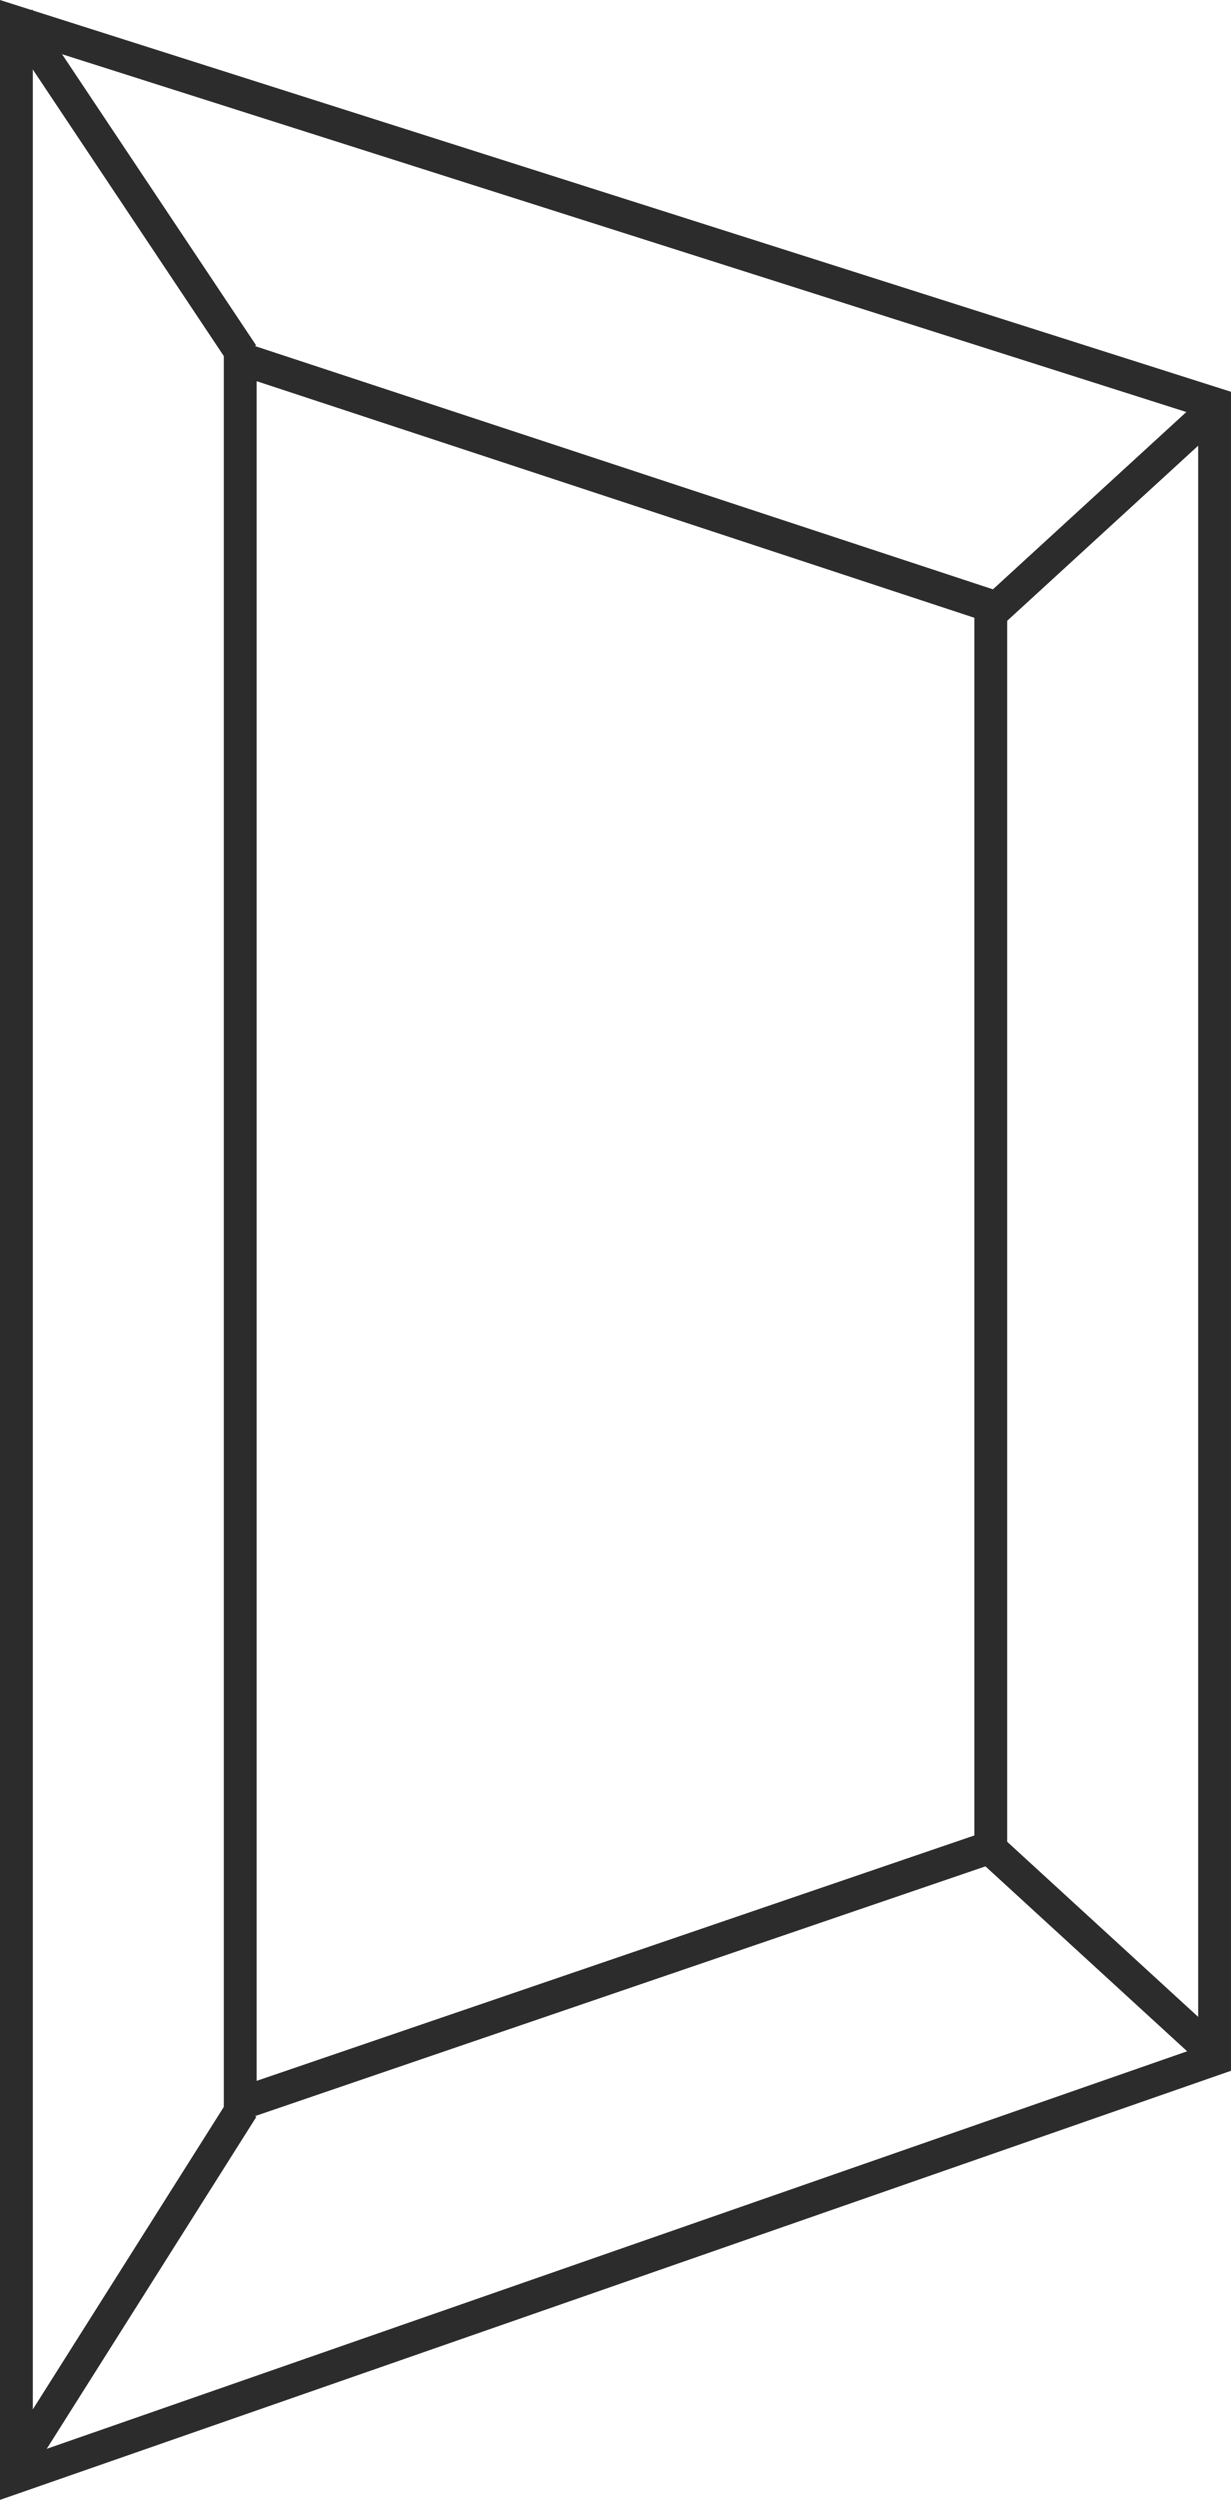
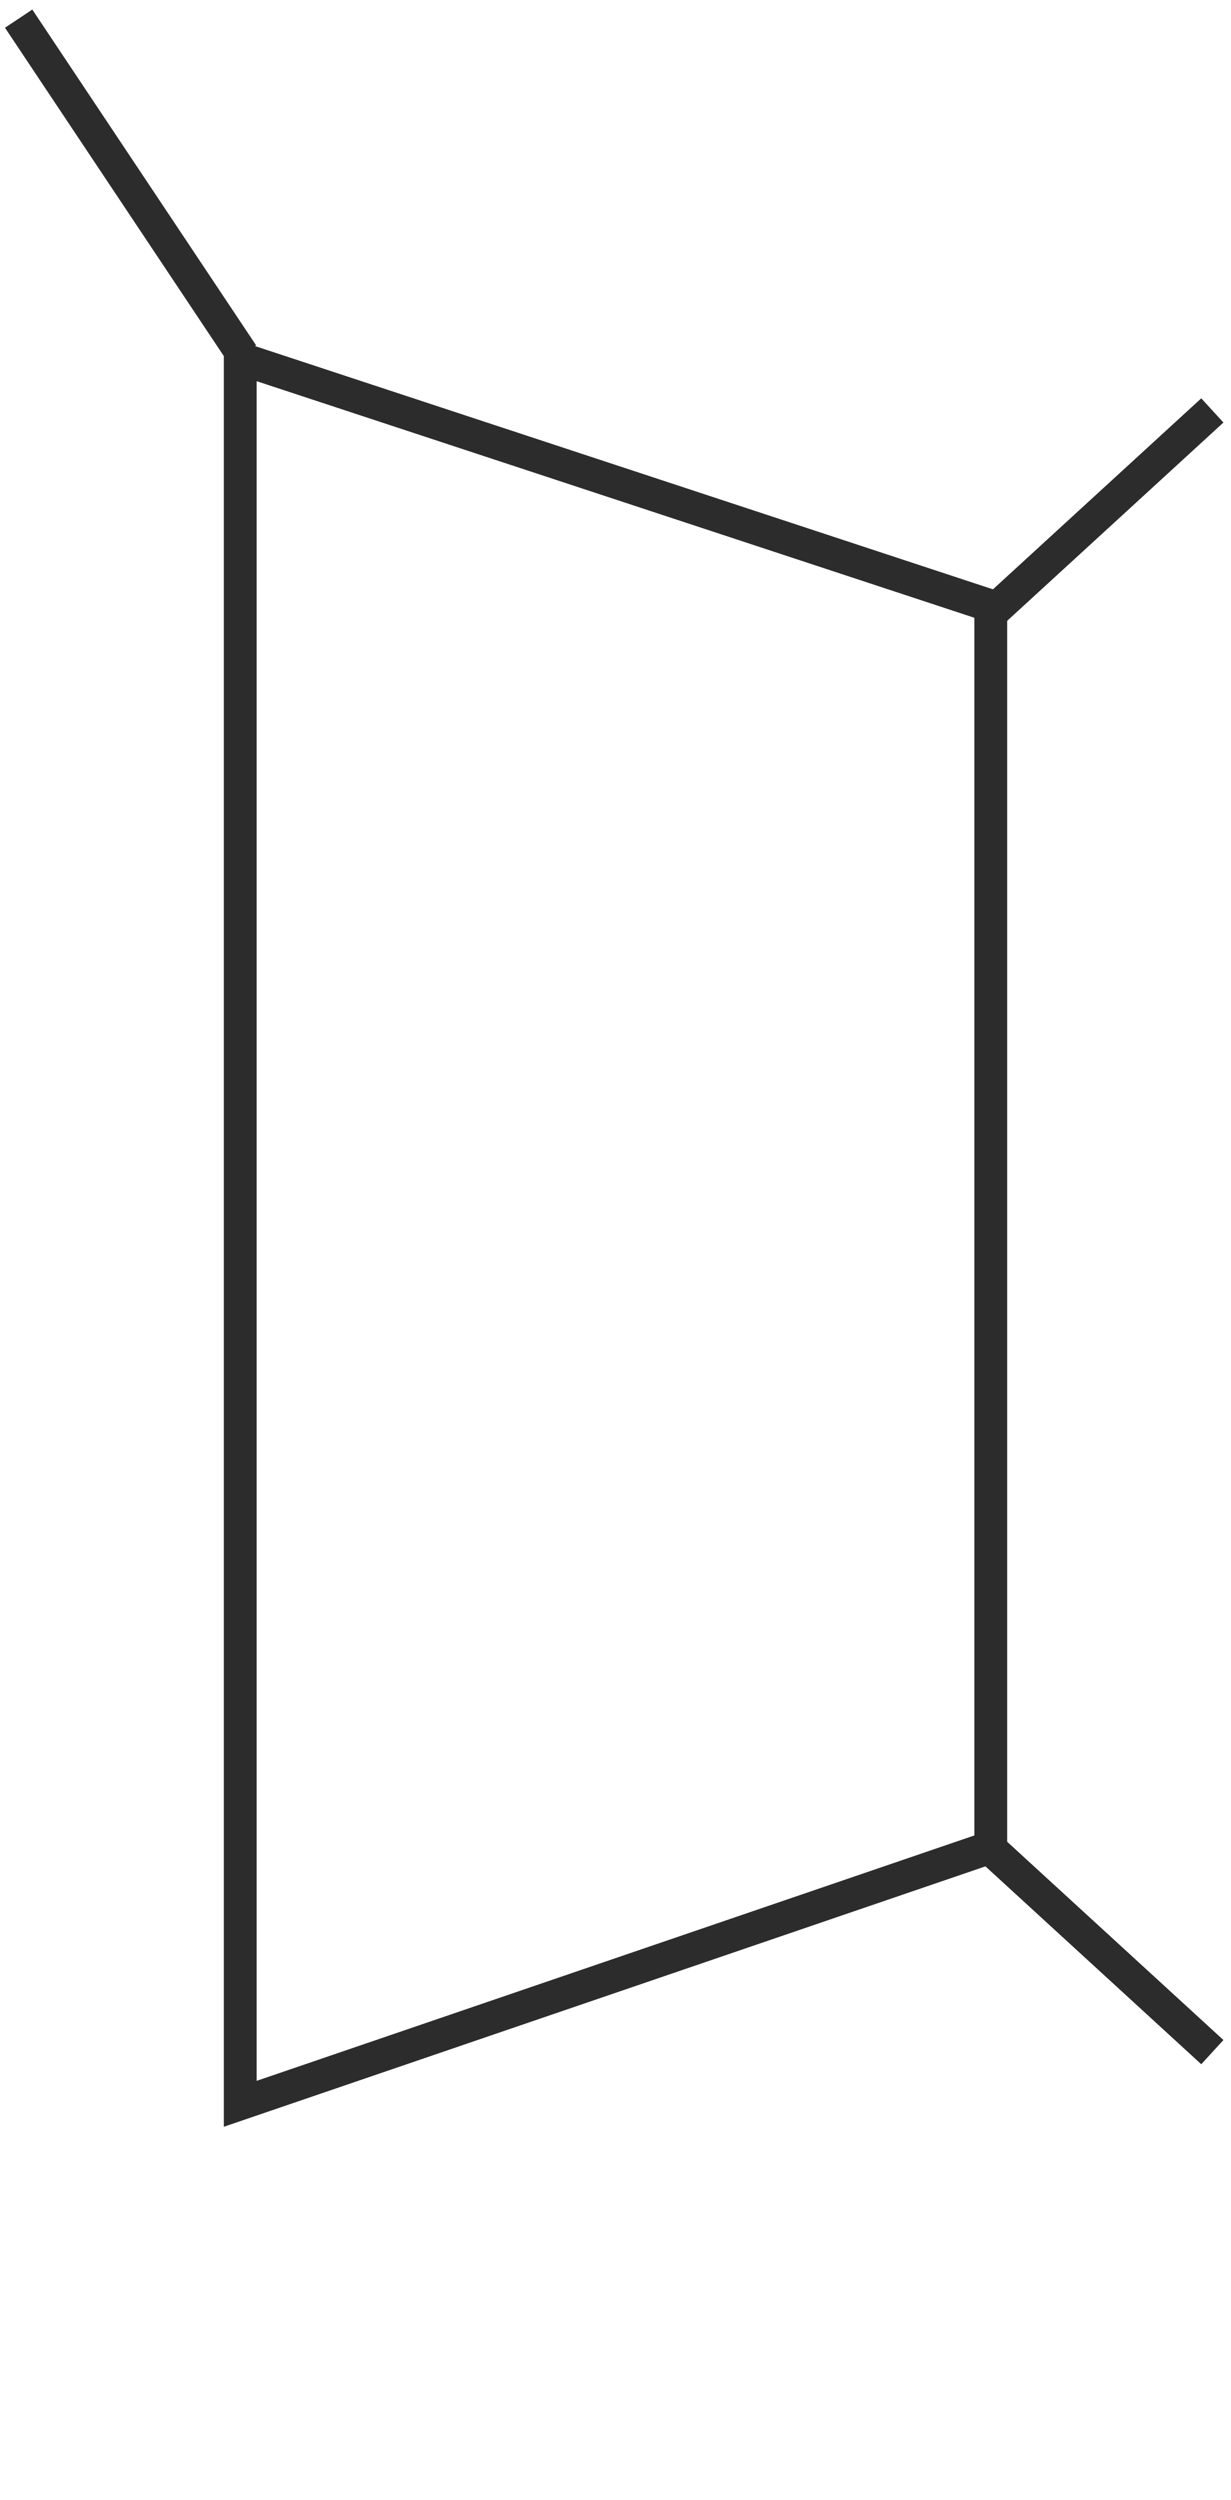
<svg xmlns="http://www.w3.org/2000/svg" fill="none" viewBox="0 0 33 67" height="67" width="33">
-   <path stroke-width="0.88" stroke="#2C2C2C" d="M32.56 55.187L0.44 66.381V0.602L32.56 10.822V55.187Z" />
  <path stroke-width="0.88" stroke="#2C2C2C" d="M26.56 49.507L6.44 56.385L6.44 9.608L26.56 16.239V49.507Z" />
  <path stroke-width="0.88" stroke="#2C2C2C" d="M0.5 0.5L6.5 9.5" />
-   <path stroke-width="0.88" stroke="#2C2C2C" d="M0.5 66L6.5 56.5M26.5 49.5L32.5 55" />
+   <path stroke-width="0.88" stroke="#2C2C2C" d="M0.5 66M26.5 49.5L32.5 55" />
  <path stroke-width="0.88" stroke="#2C2C2C" d="M32.5 11L26.5 16.5" />
</svg>